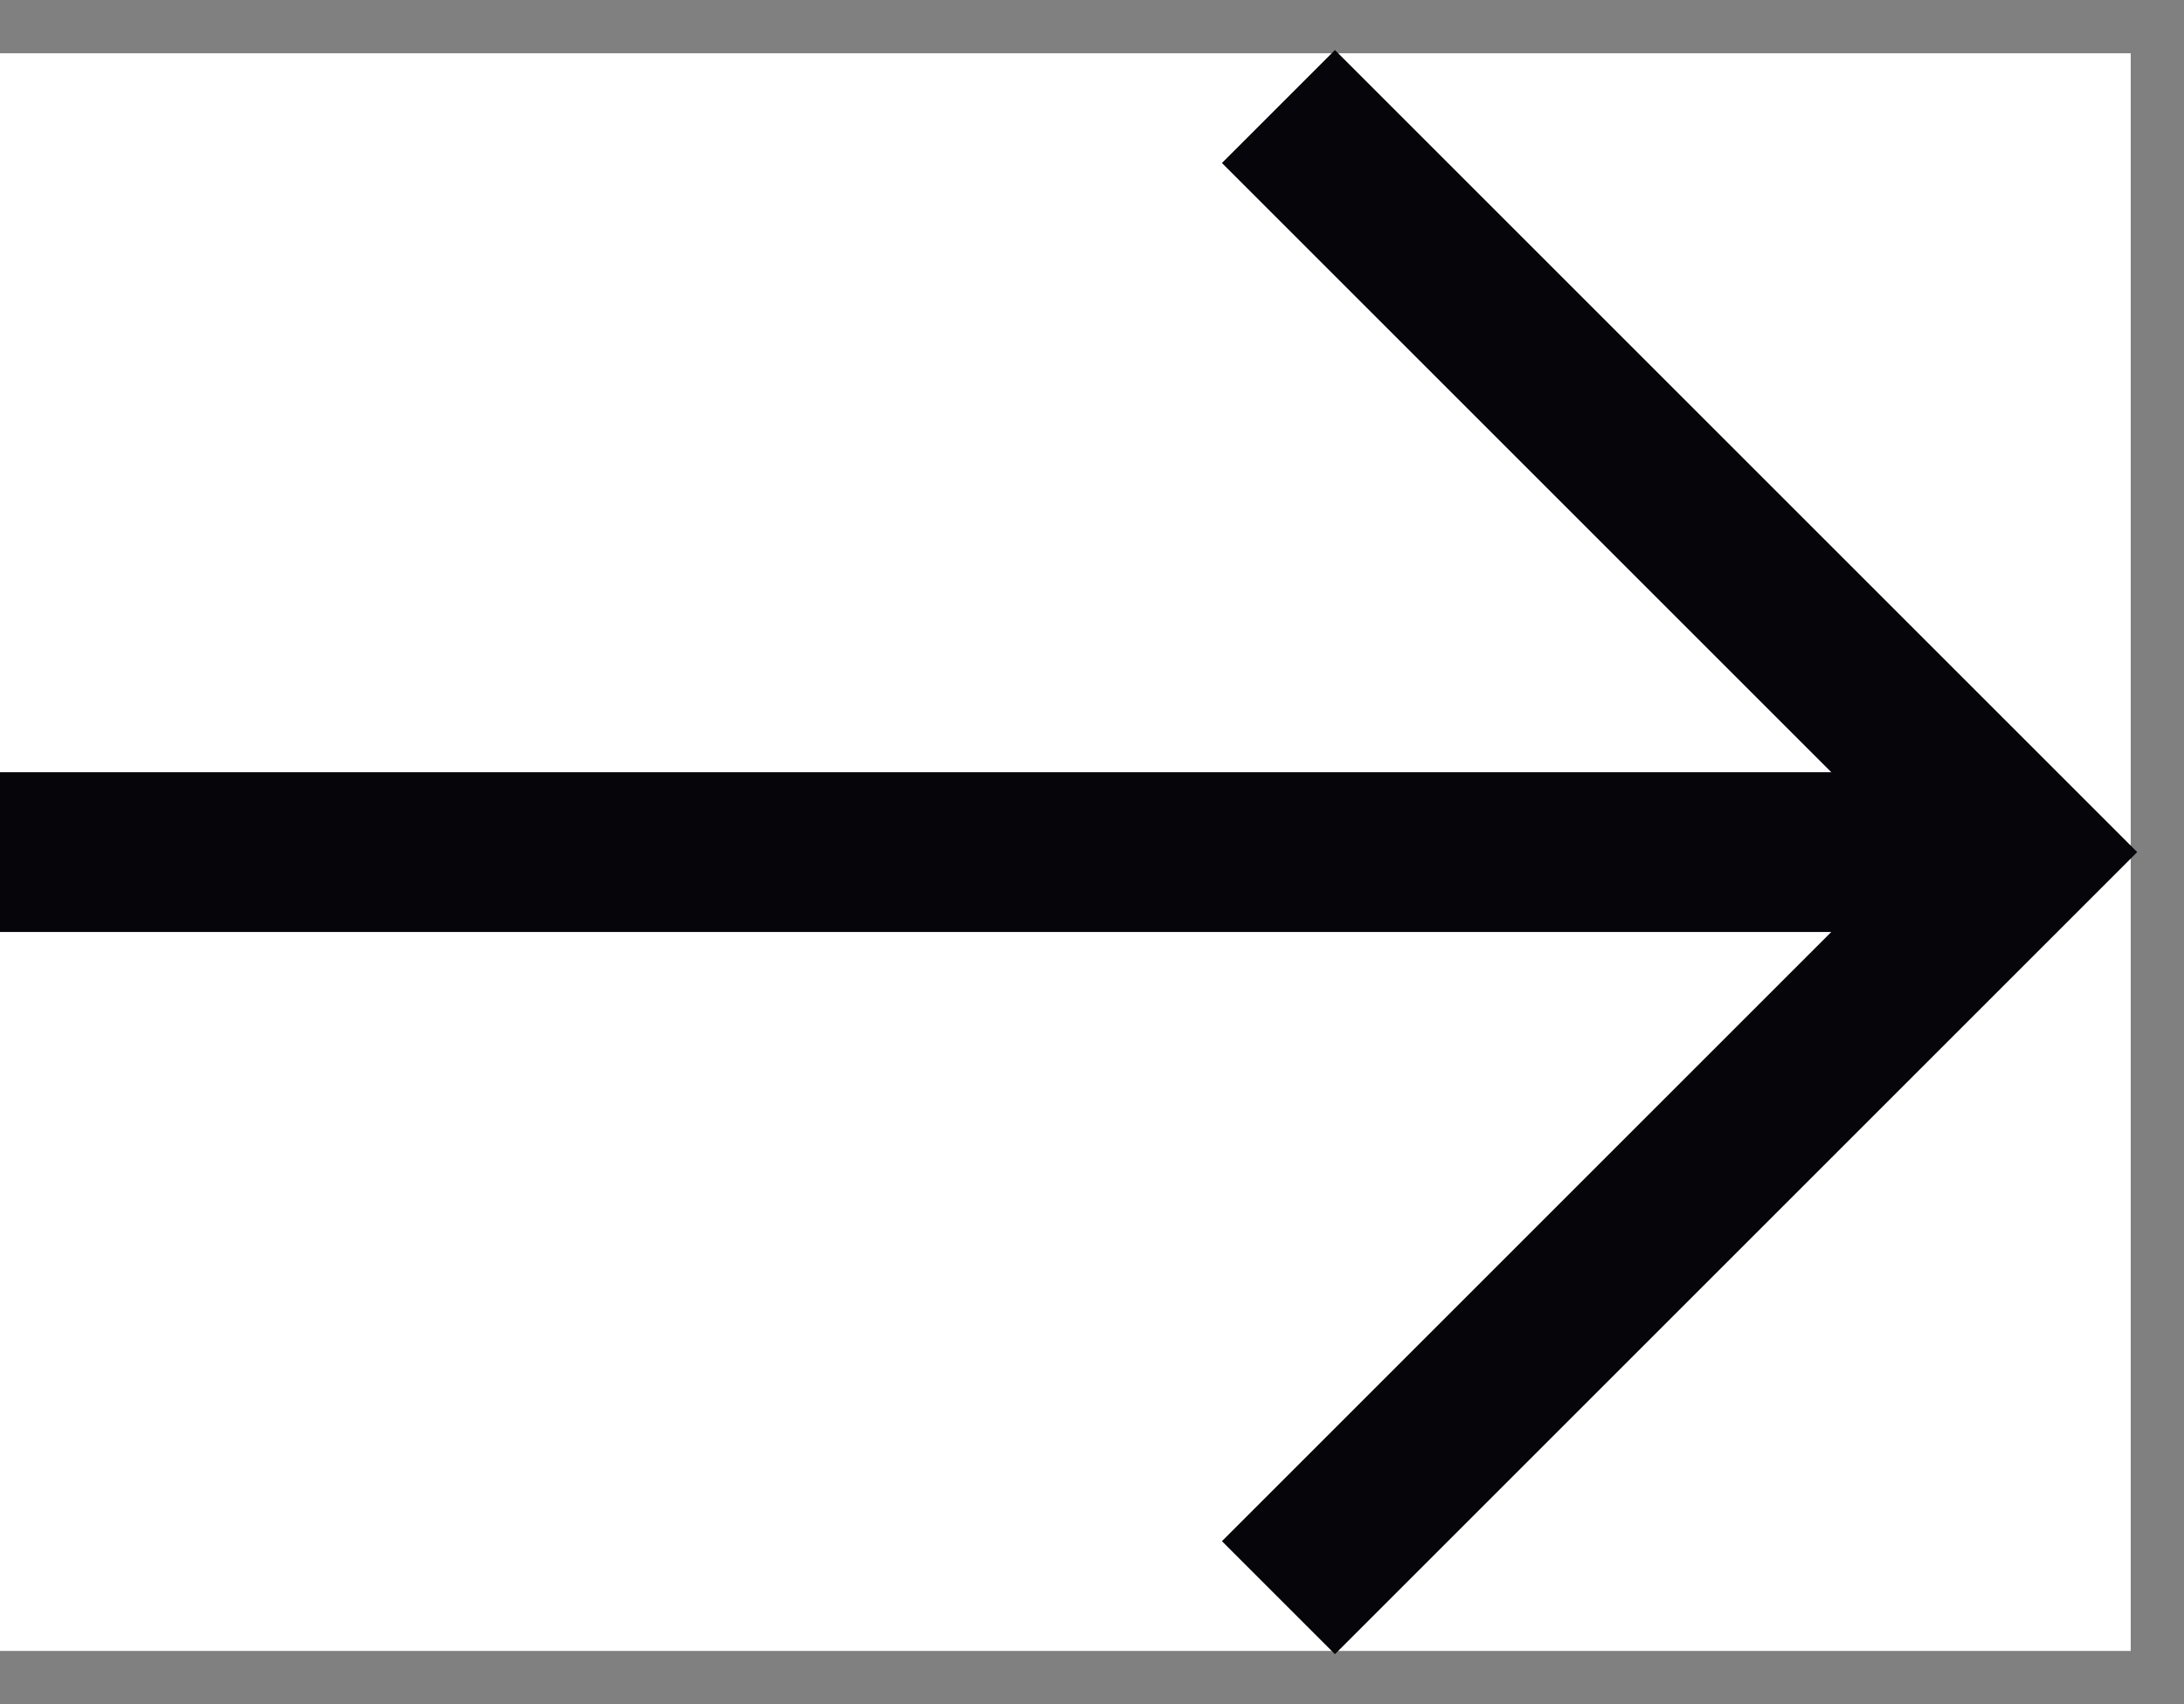
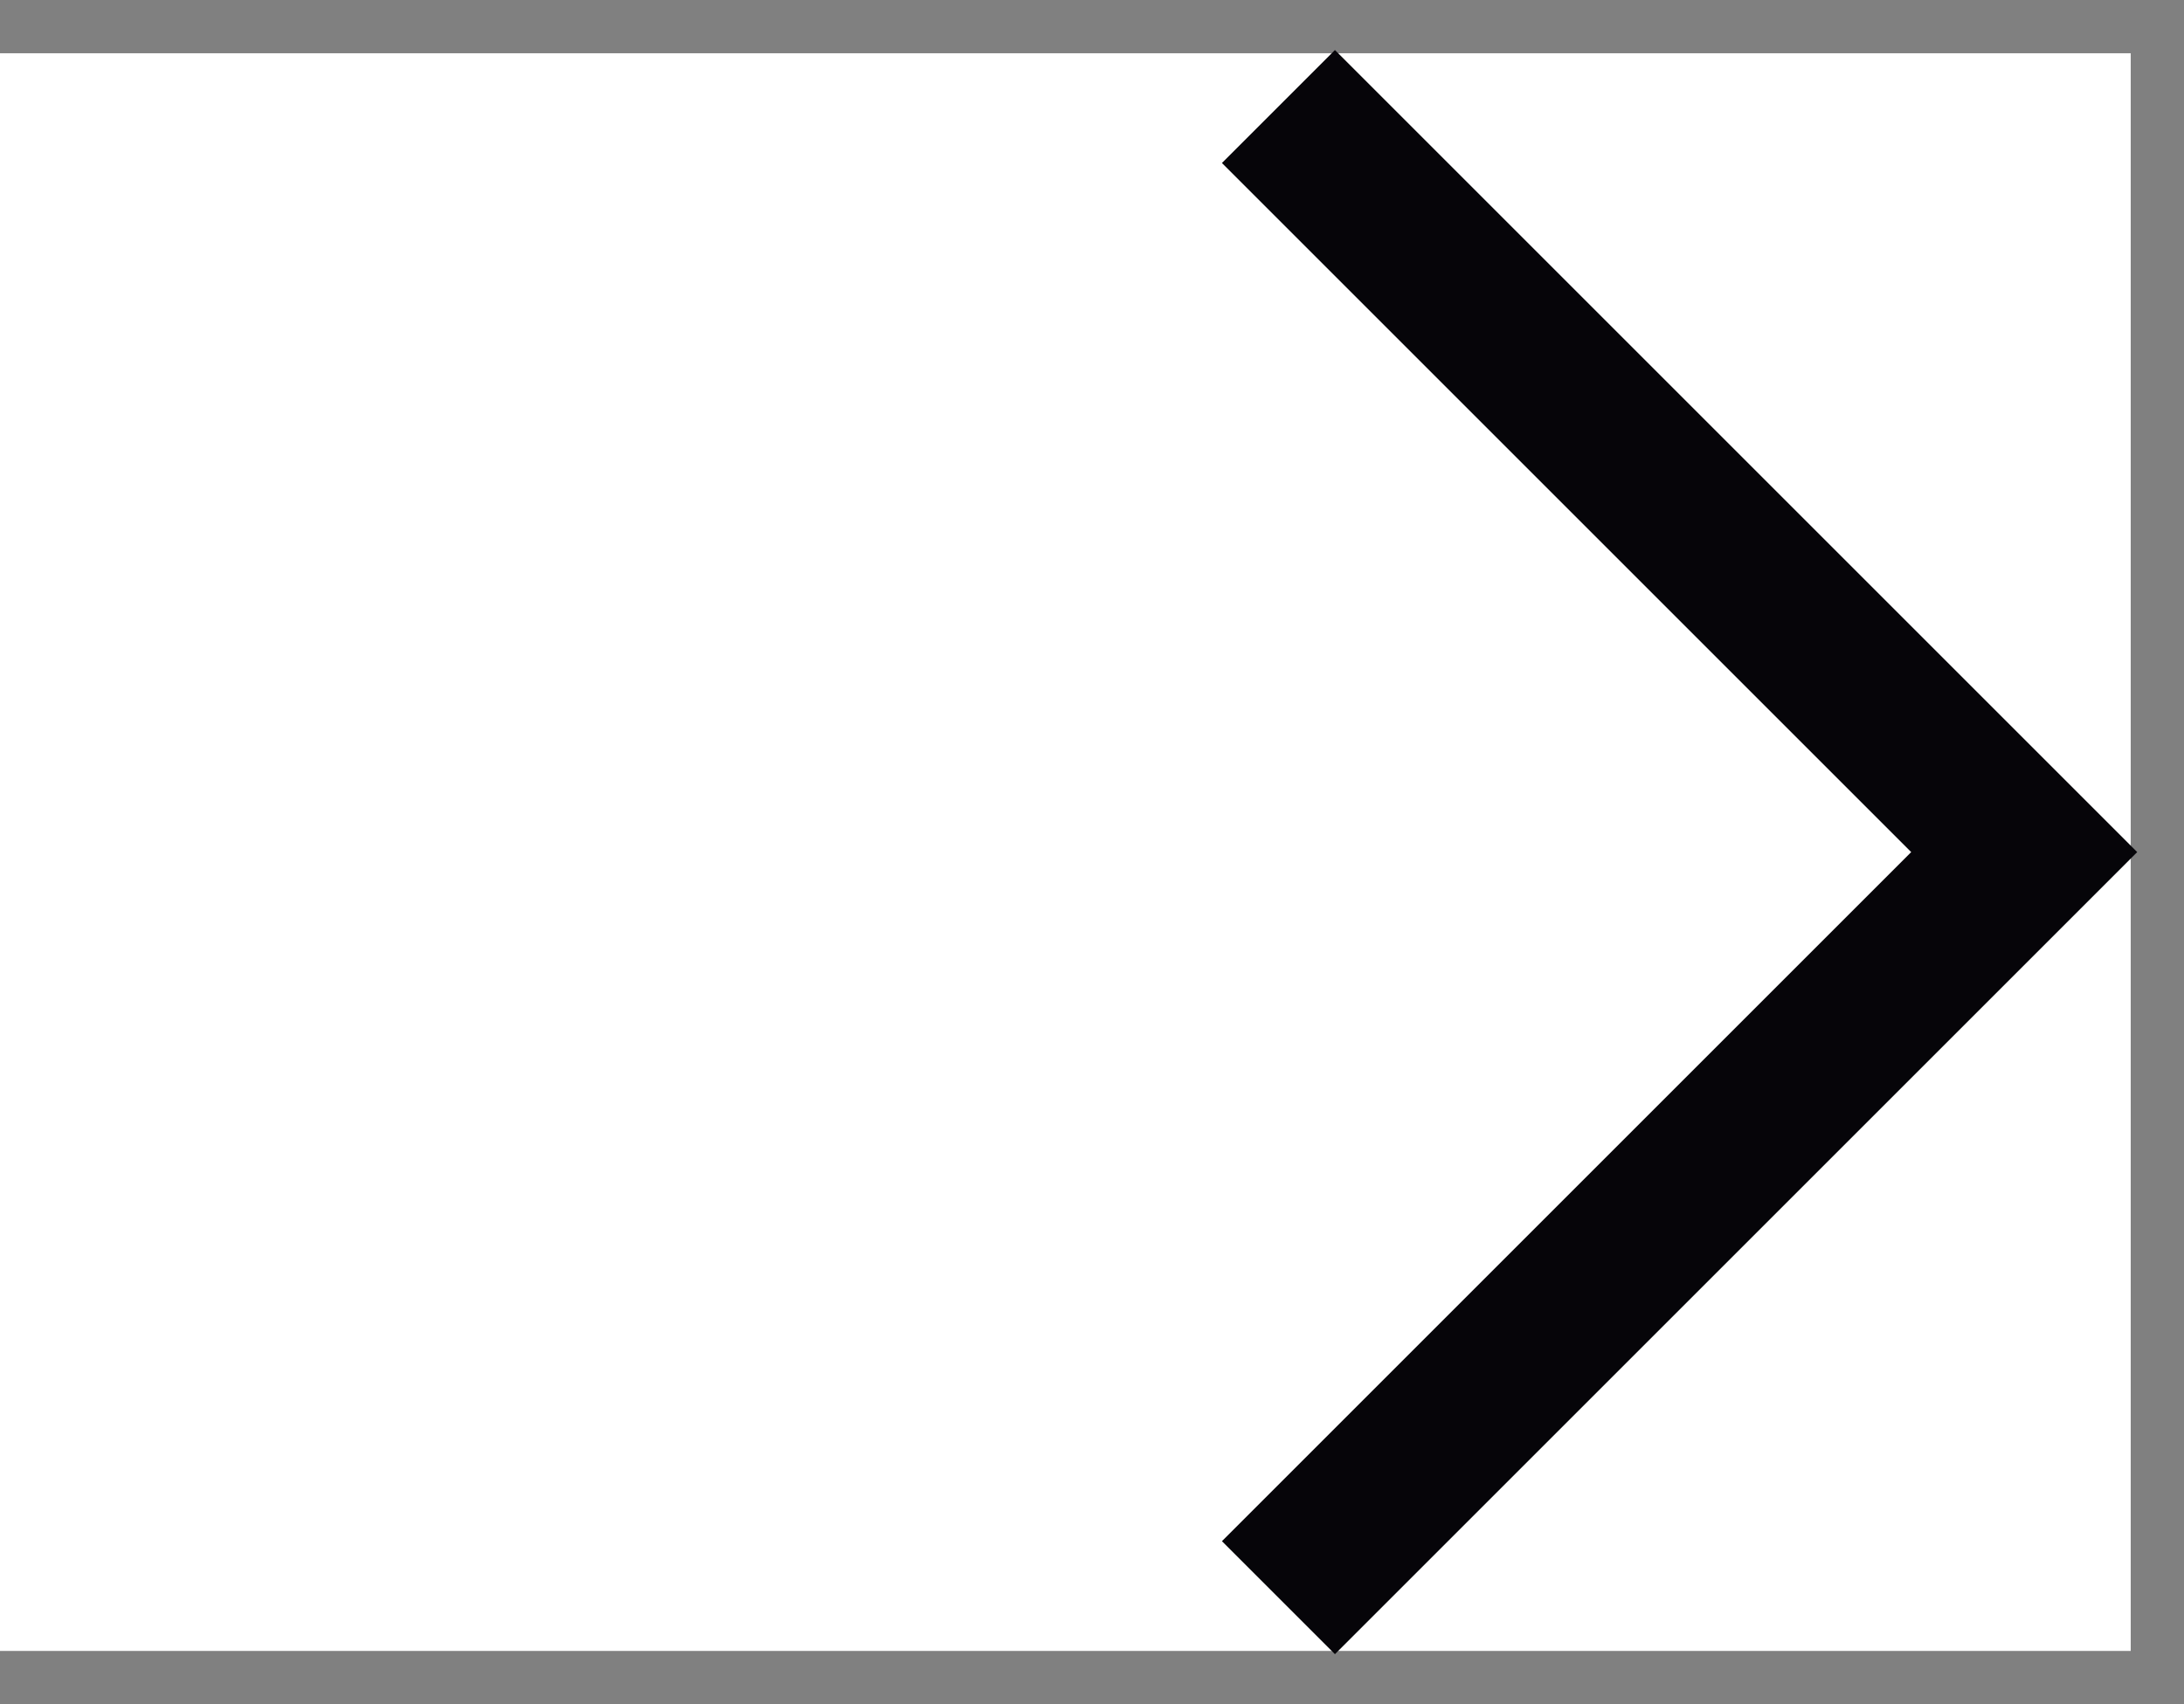
<svg xmlns="http://www.w3.org/2000/svg" width="41" height="32" viewBox="0 0 41 32" fill="none">
  <rect x="0" y="0" width="41" height="32" fill="#808080" stroke="none" />
  <rect width="40" height="30" transform="translate(0 1)" fill="white" />
-   <path d="M0 16H38" stroke="#060509" stroke-width="3" />
  <path d="M24 2L38 16L24 30" stroke="#060509" stroke-width="3" />
</svg>